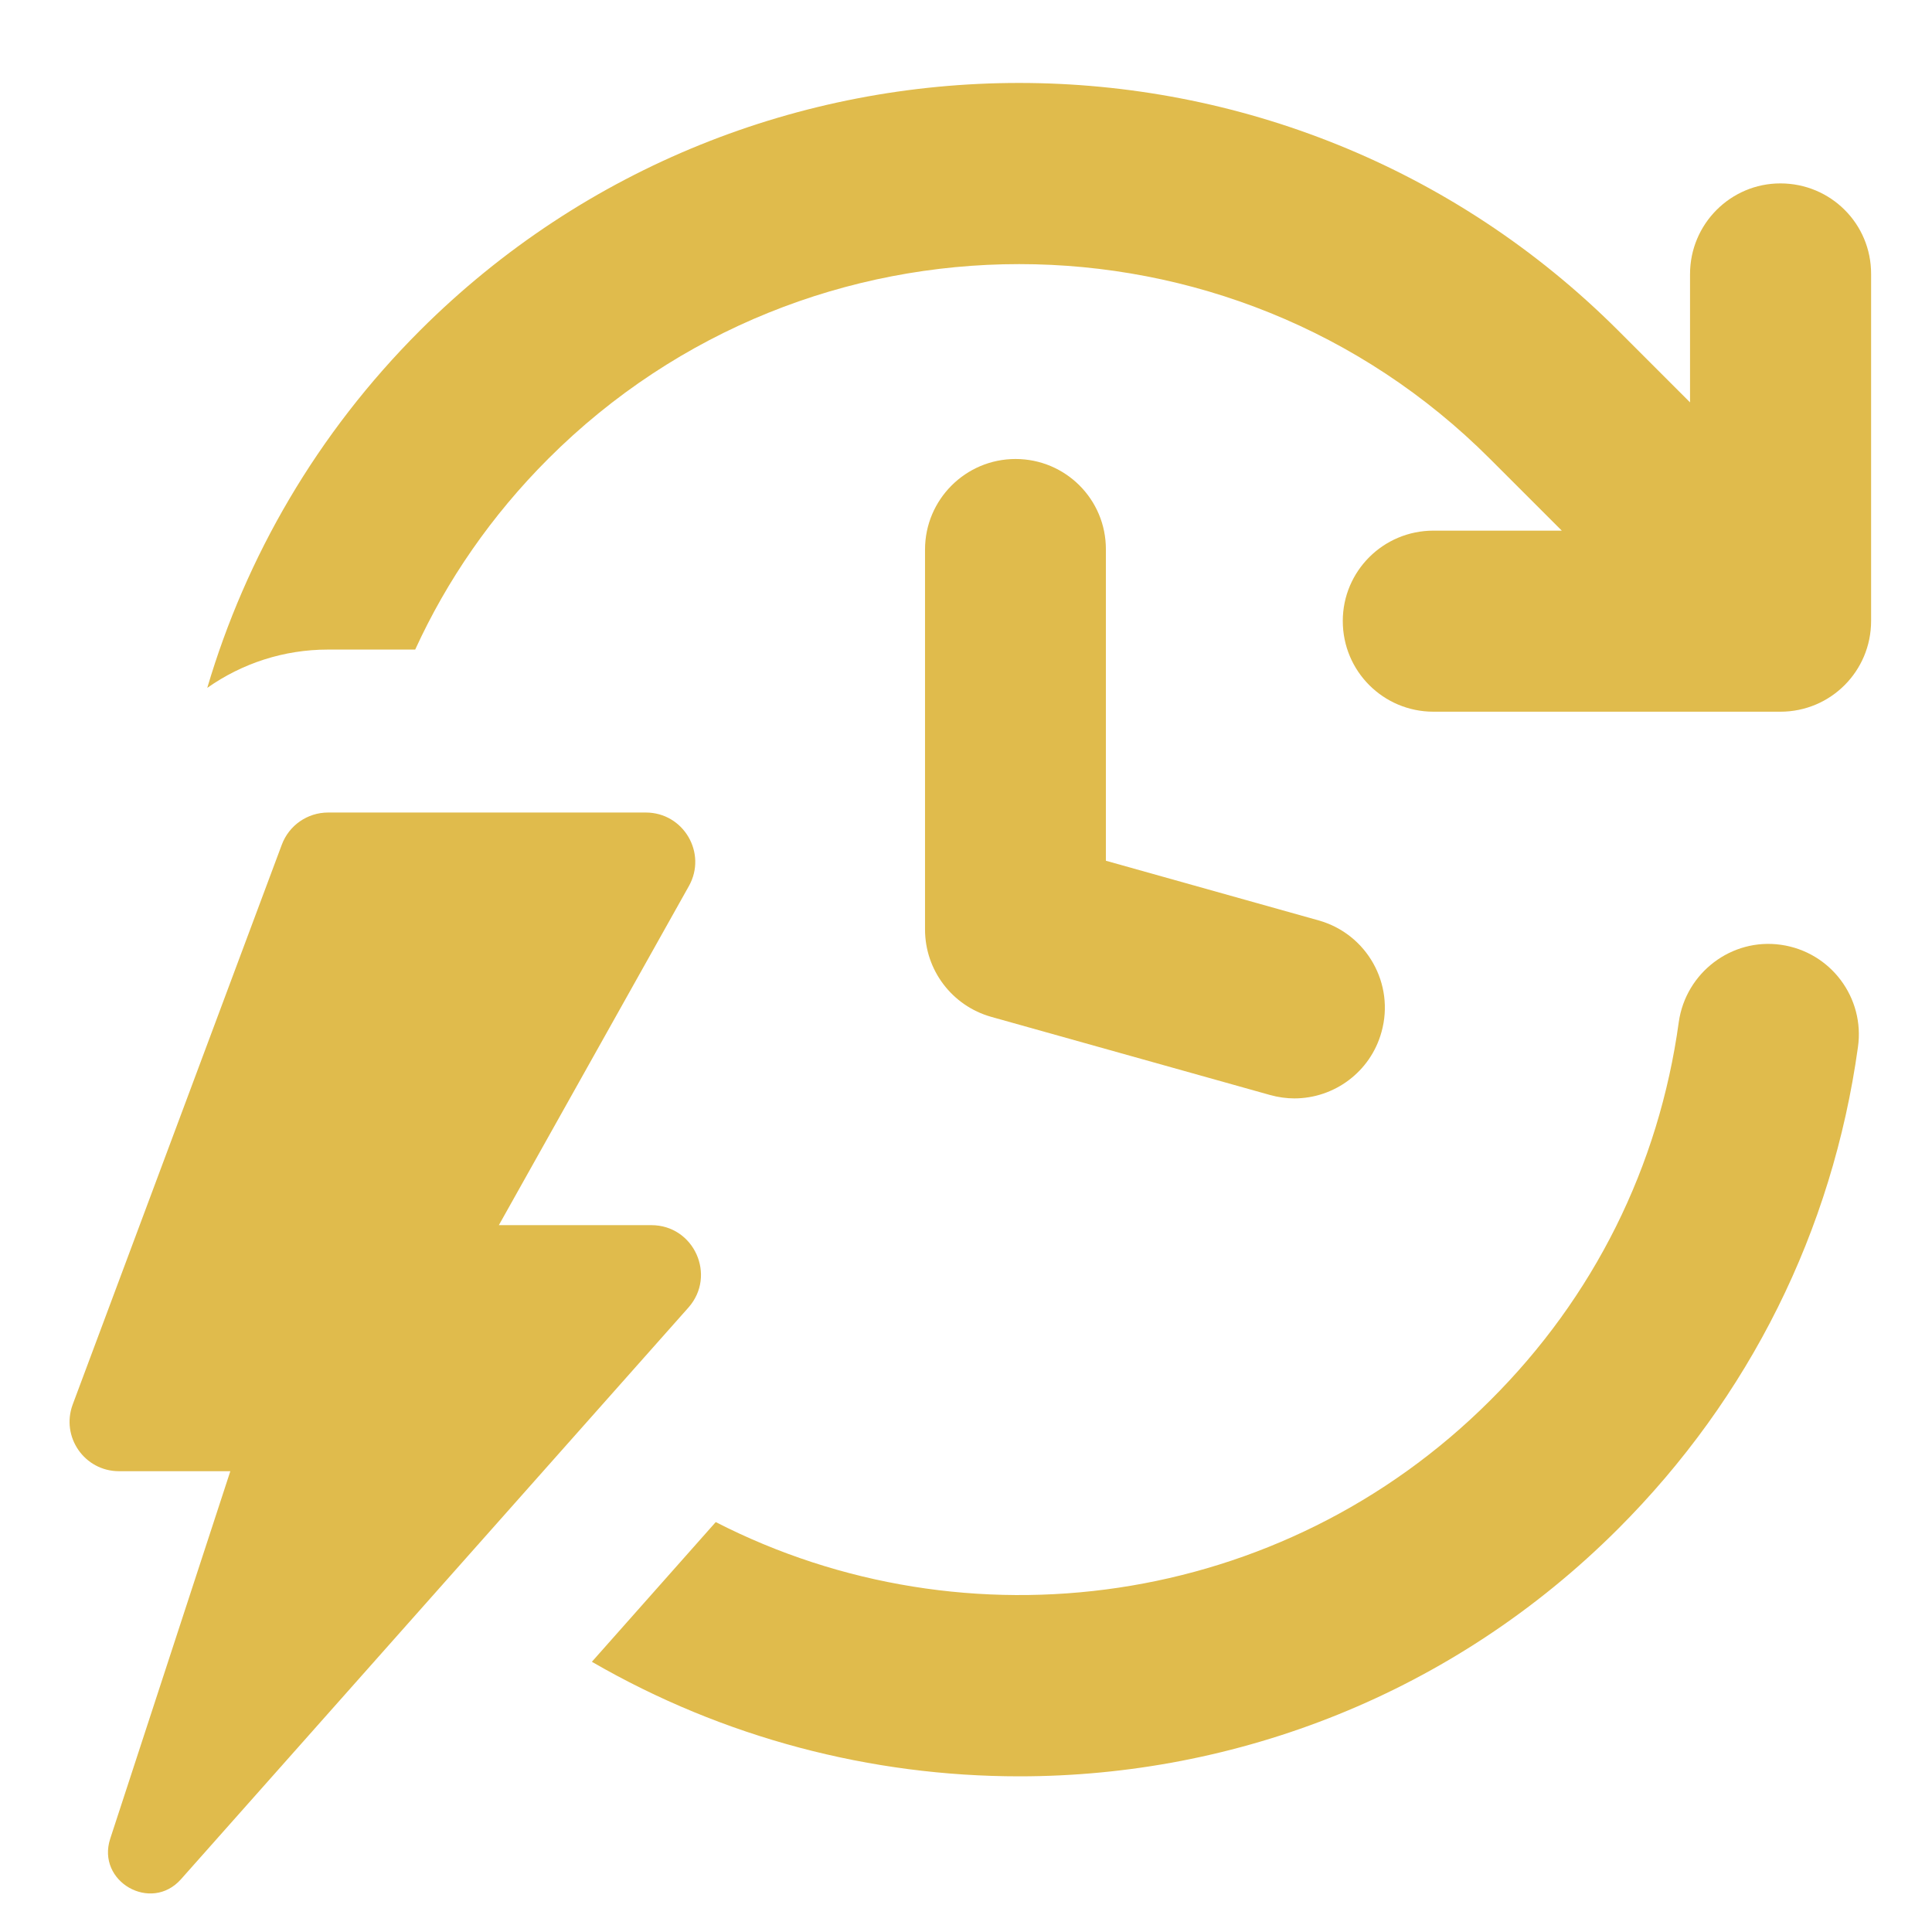
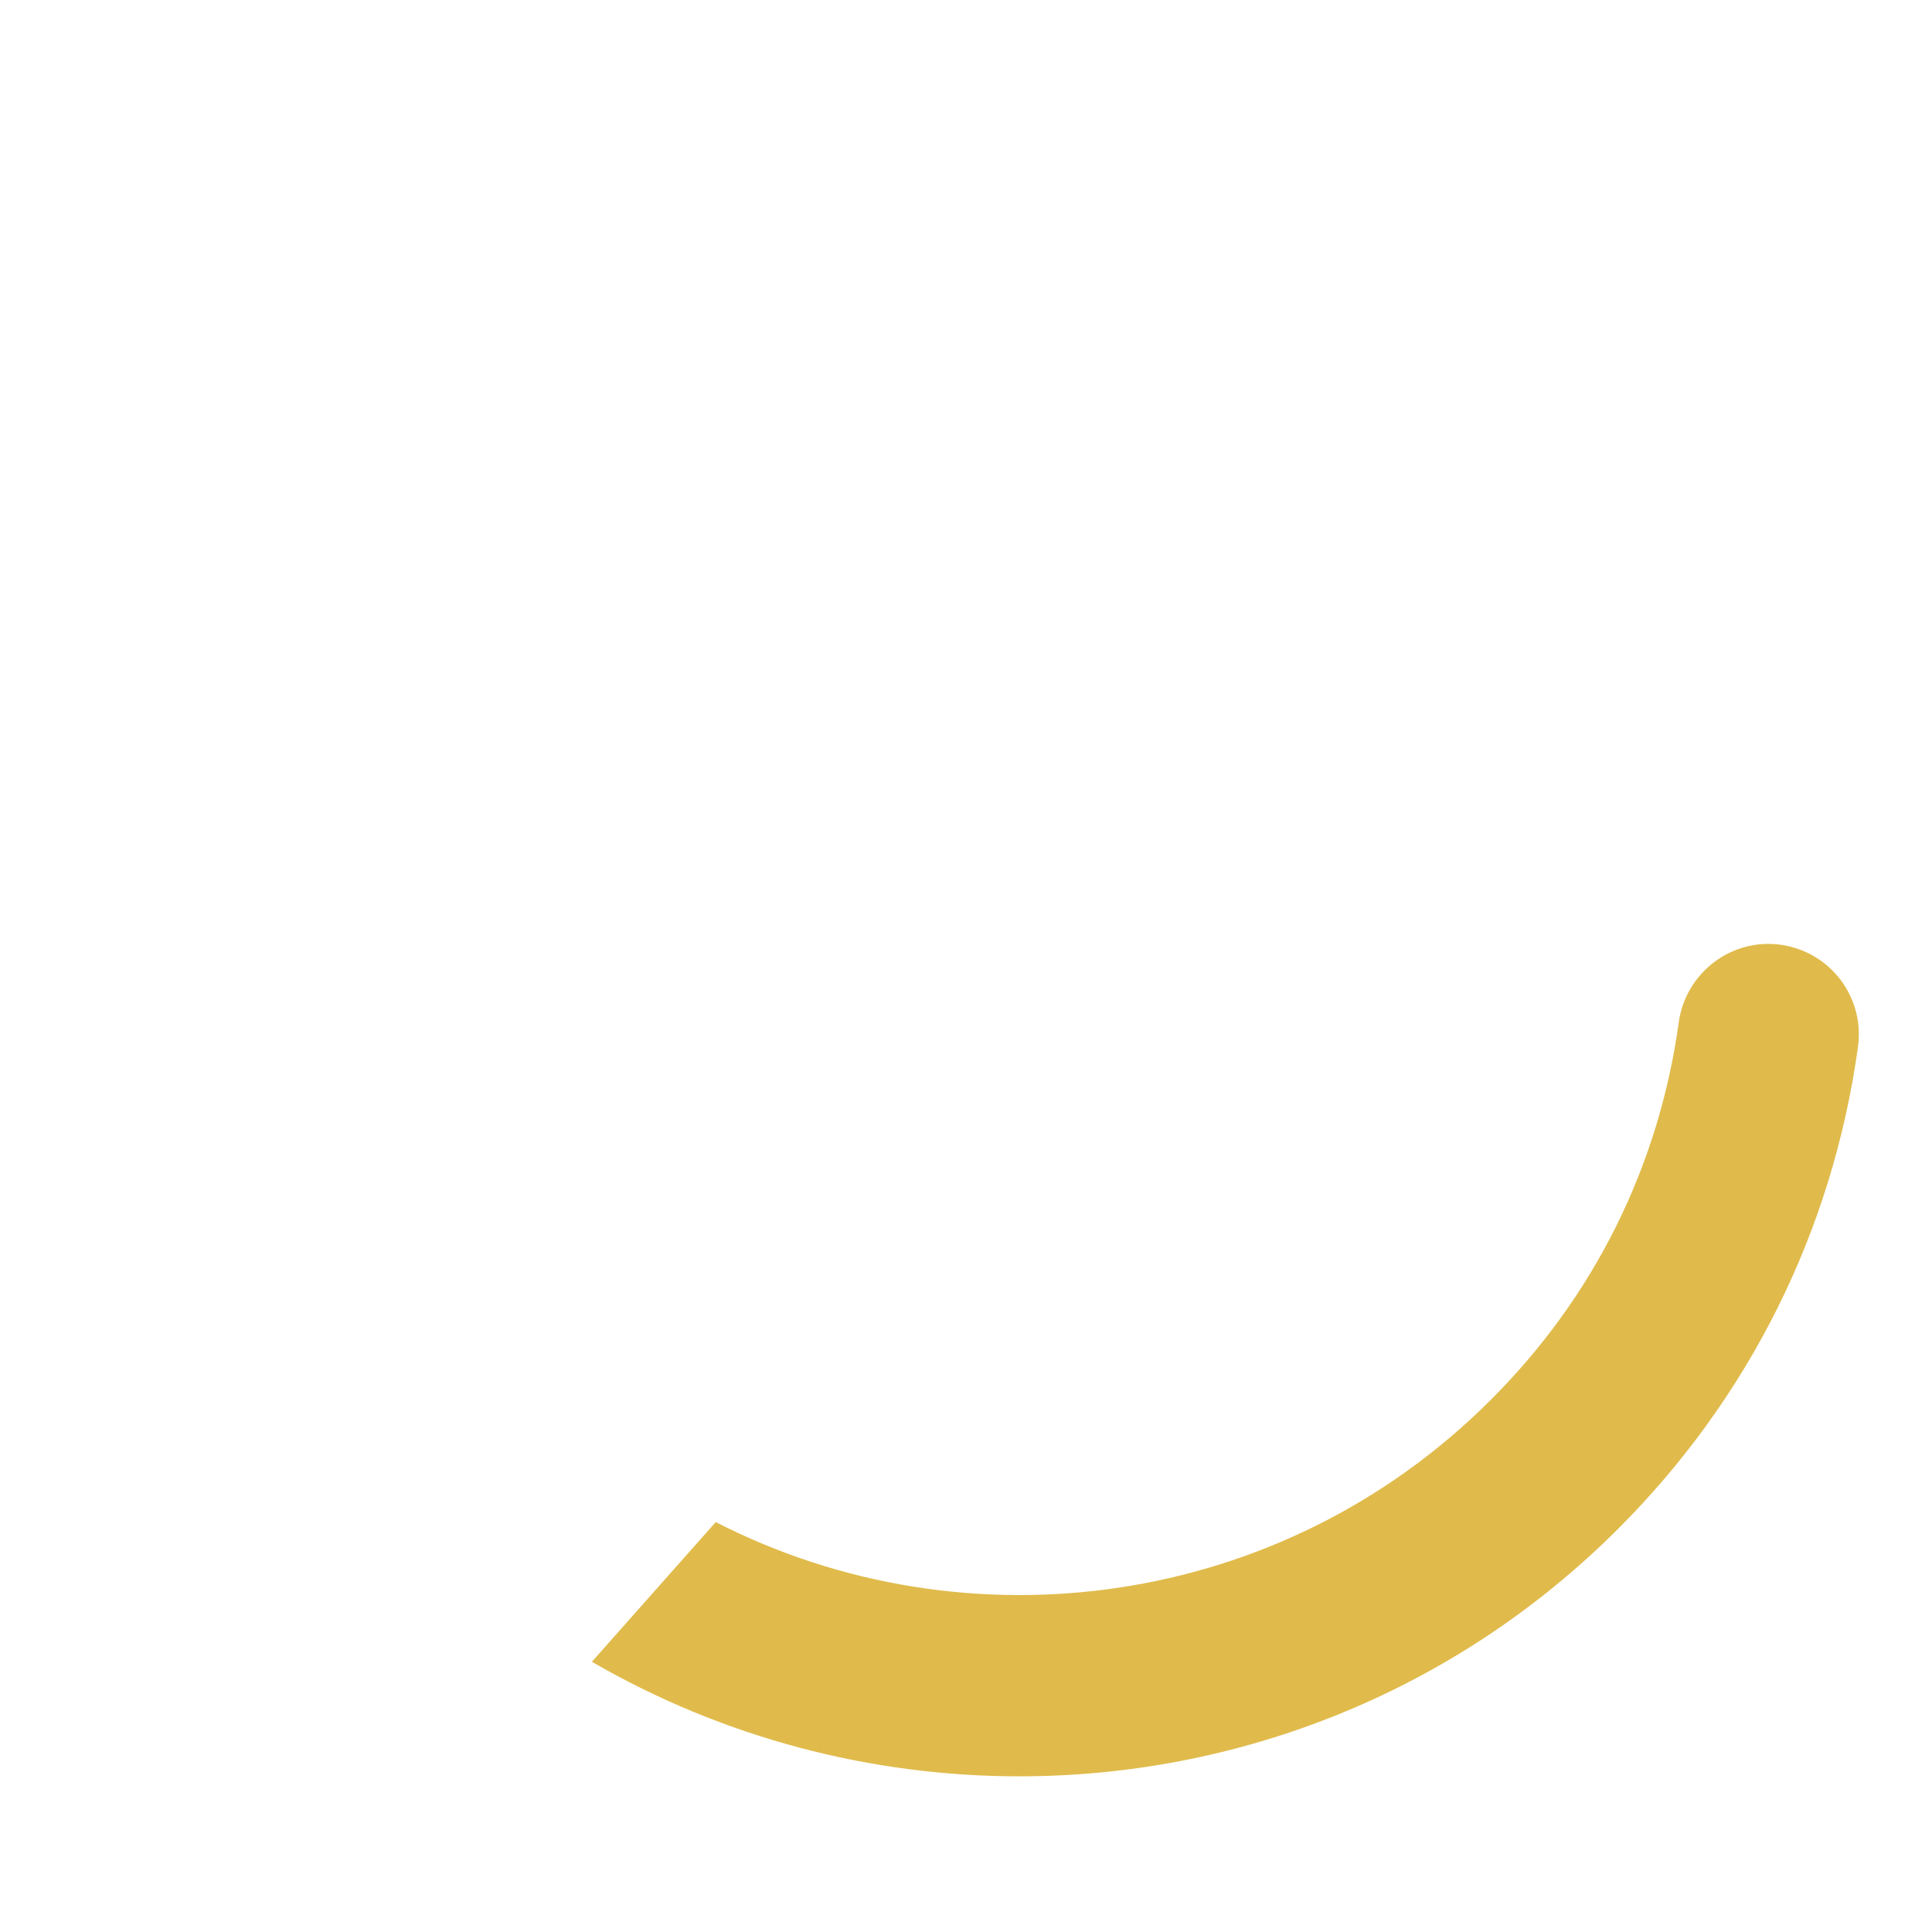
<svg xmlns="http://www.w3.org/2000/svg" width="500" viewBox="0 0 375 375" height="500" preserveAspectRatio="xMidYMid meet">
  <defs>
    <clipPath id="ea1f201eb0">
-       <path d="M 40 16 L 363.531 16 L 363.531 139 L 40 139 Z M 40 16 " clip-rule="nonzero" />
-     </clipPath>
+       </clipPath>
  </defs>
  <path fill="#e0bb4c" d="M 345.68 183.383 C 336.098 182.016 327.223 188.785 325.852 198.367 C 322.004 226.406 309.355 251.82 289.23 271.832 C 248.648 312.379 187.5 320.332 138.926 295.434 L 114.883 322.551 C 140.445 337.348 169.113 344.785 197.855 344.785 C 239.953 344.785 282.016 328.801 314.09 296.73 C 339.578 271.242 355.668 238.91 360.625 203.25 C 361.996 193.668 355.336 184.754 345.68 183.383 Z M 345.68 183.383 " fill-opacity="1" fill-rule="nonzero" />
  <g clip-path="url(#ea1f201eb0)">
-     <path fill="#e0bb4c" d="M 345.57 35.598 C 335.914 35.598 328.035 43.477 328.035 53.203 L 328.035 78.102 L 314.09 64.156 C 249.941 0.082 145.66 0.082 81.512 64.156 C 61.5 84.168 47.738 108.102 40.23 133.516 C 47 128.746 55.102 126.082 63.645 126.082 L 80.59 126.082 C 86.73 112.652 95.387 100.074 106.41 89.051 C 156.793 38.668 238.844 38.668 289.191 89.051 L 303.141 102.996 L 278.242 102.996 C 268.477 102.996 260.633 110.875 260.633 120.531 C 260.633 130.297 268.512 138.141 278.242 138.141 L 345.57 138.141 C 355.336 138.141 363.18 130.262 363.18 120.531 L 363.18 53.203 C 363.215 43.438 355.336 35.598 345.57 35.598 Z M 345.57 35.598 " fill-opacity="1" fill-rule="nonzero" />
-   </g>
-   <path fill="#e0bb4c" d="M 197.117 89.09 C 187.426 89.09 179.547 96.969 179.547 106.66 L 179.547 180.422 C 179.547 188.305 184.797 195.223 192.383 197.367 L 246.504 212.535 C 248.094 212.977 249.684 213.199 251.238 213.199 C 258.934 213.199 265.996 208.094 268.145 200.324 C 270.77 190.969 265.293 181.273 255.938 178.648 L 214.652 167.07 L 214.652 106.66 C 214.688 96.93 206.809 89.09 197.117 89.09 Z M 197.117 89.09 " fill-opacity="1" fill-rule="nonzero" />
-   <path fill="#e0bb4c" d="M 126.422 237.801 L 96.828 237.801 L 133.711 171.988 C 137.301 165.59 132.676 157.711 125.352 157.711 L 63.684 157.711 C 59.688 157.711 56.098 160.188 54.695 163.961 L 14.113 272.609 C 11.781 278.898 16.406 285.559 23.102 285.559 L 44.707 285.559 L 21.398 356.879 C 18.664 365.203 29.316 371.309 35.125 364.762 L 133.637 253.781 C 139.113 247.566 134.711 237.801 126.422 237.801 Z M 126.422 237.801 " fill-opacity="1" fill-rule="nonzero" />
+     </g>
</svg>